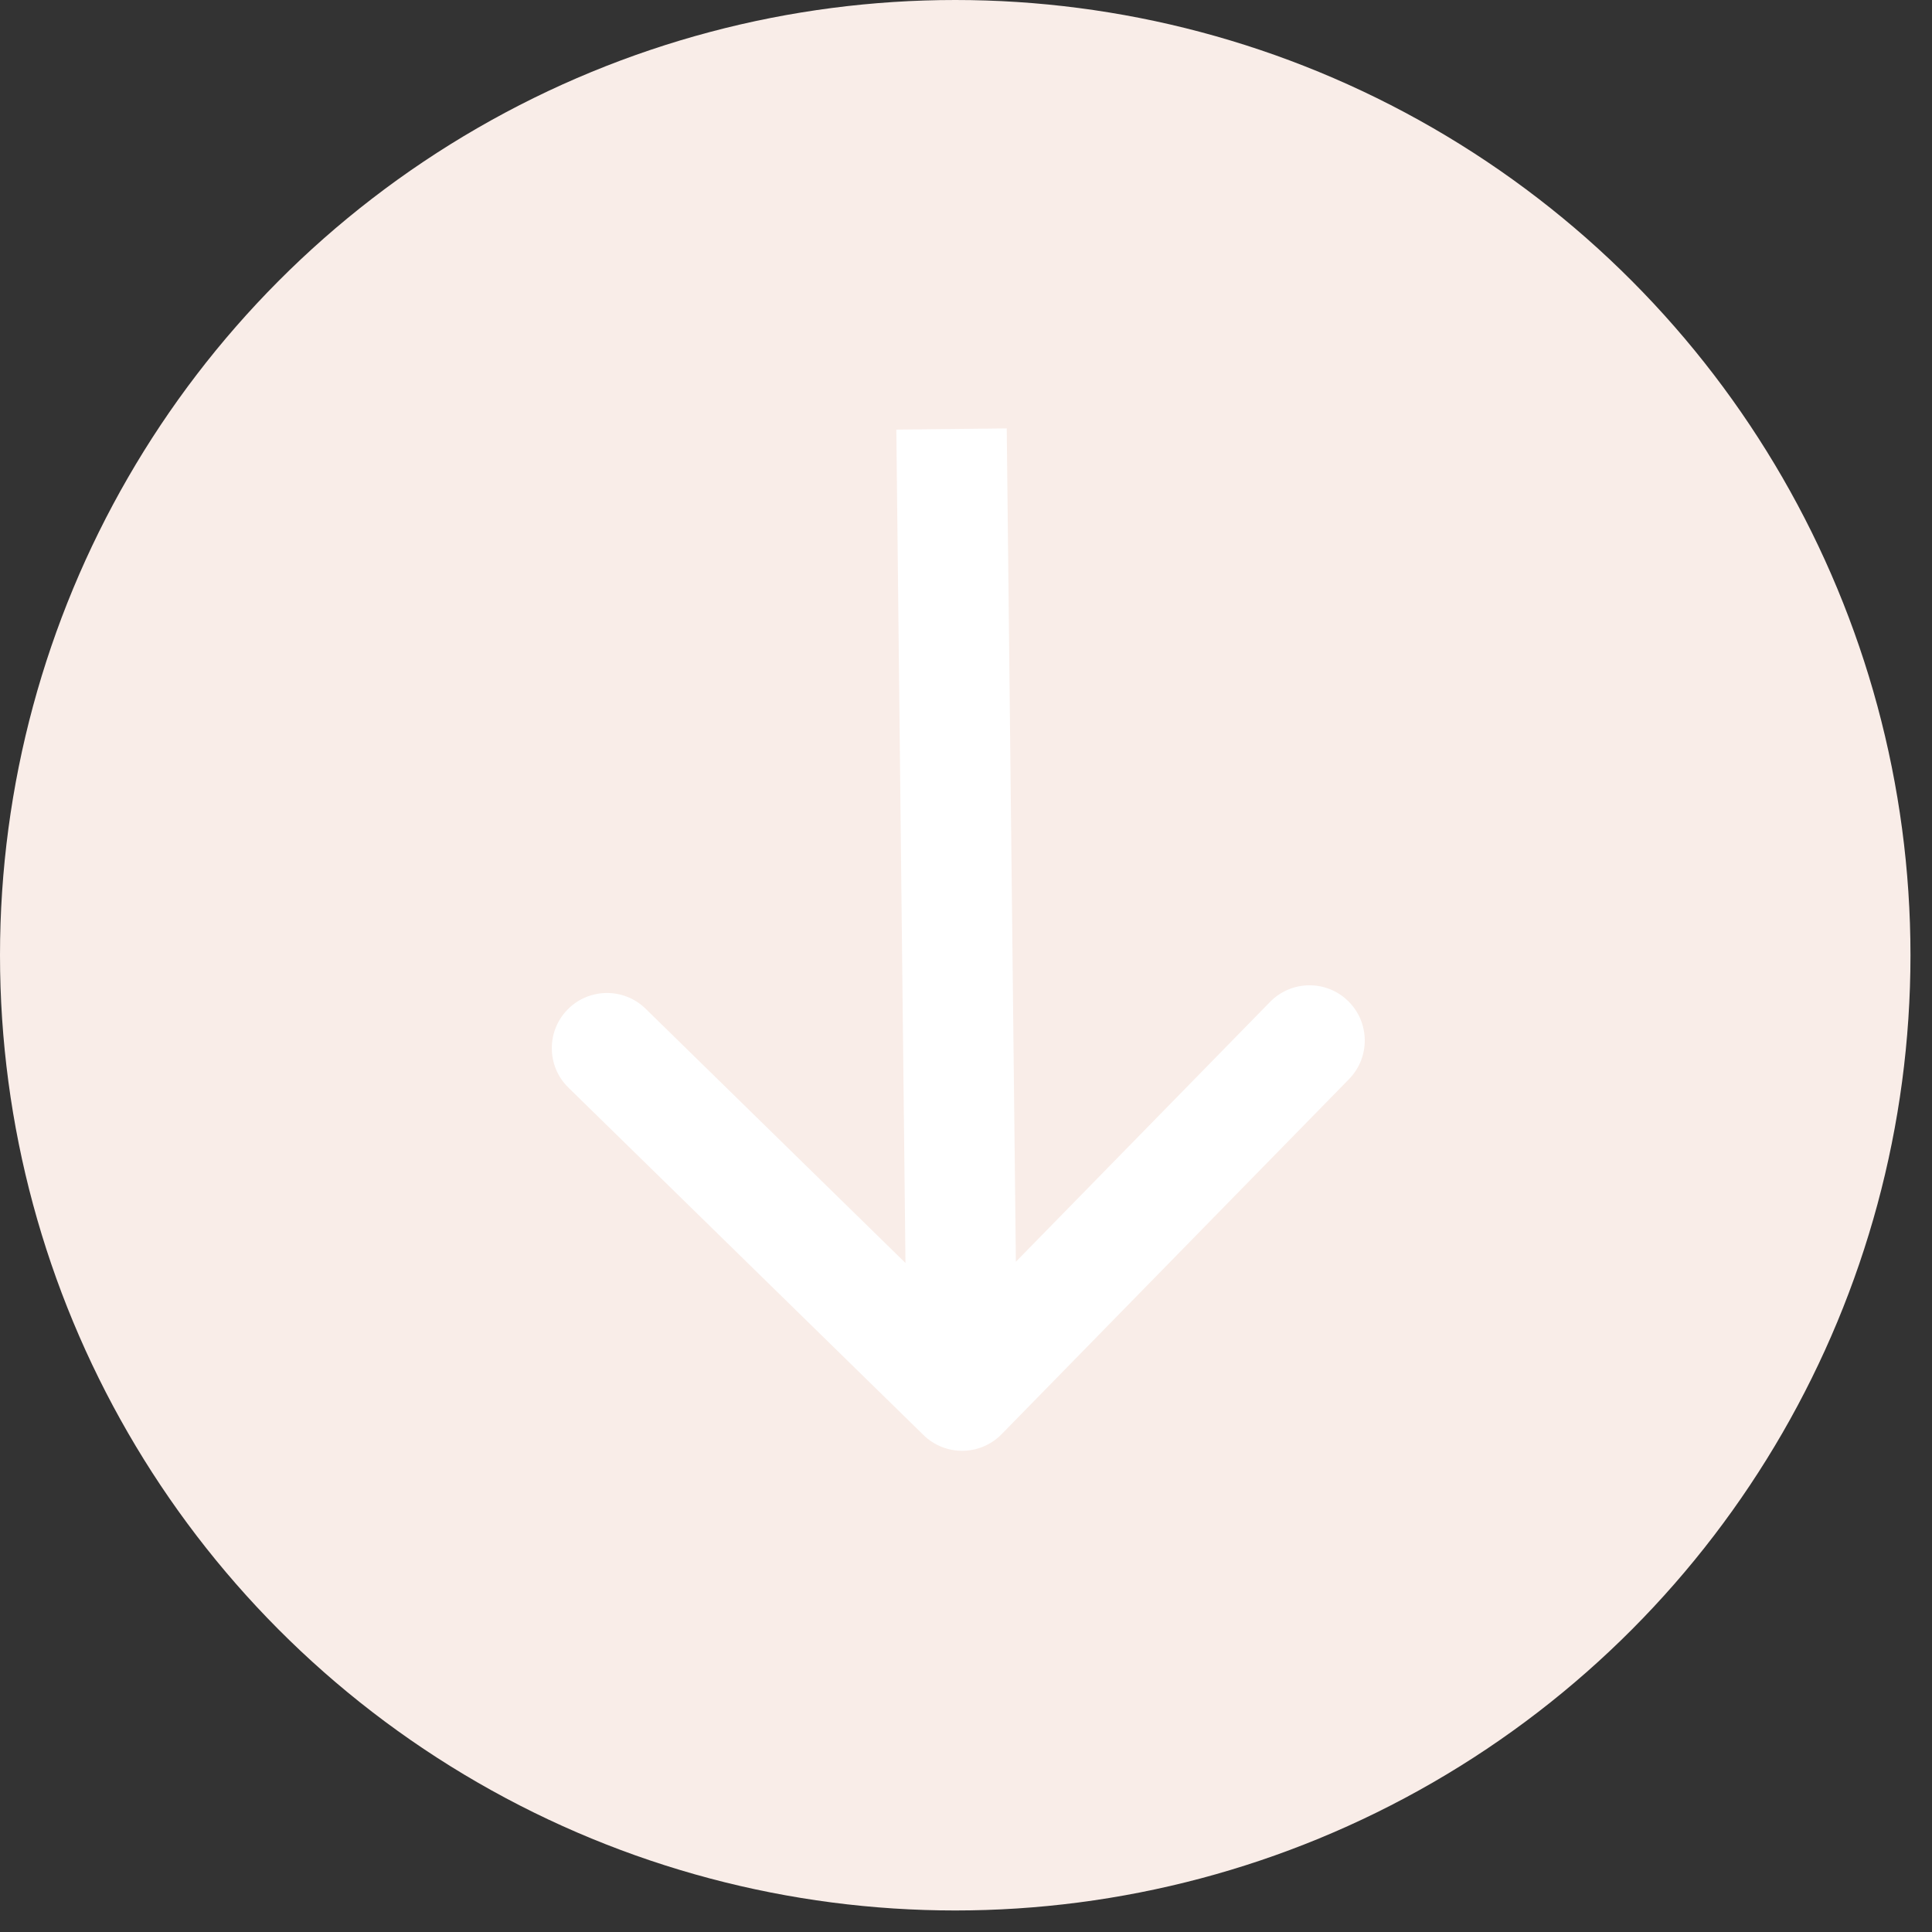
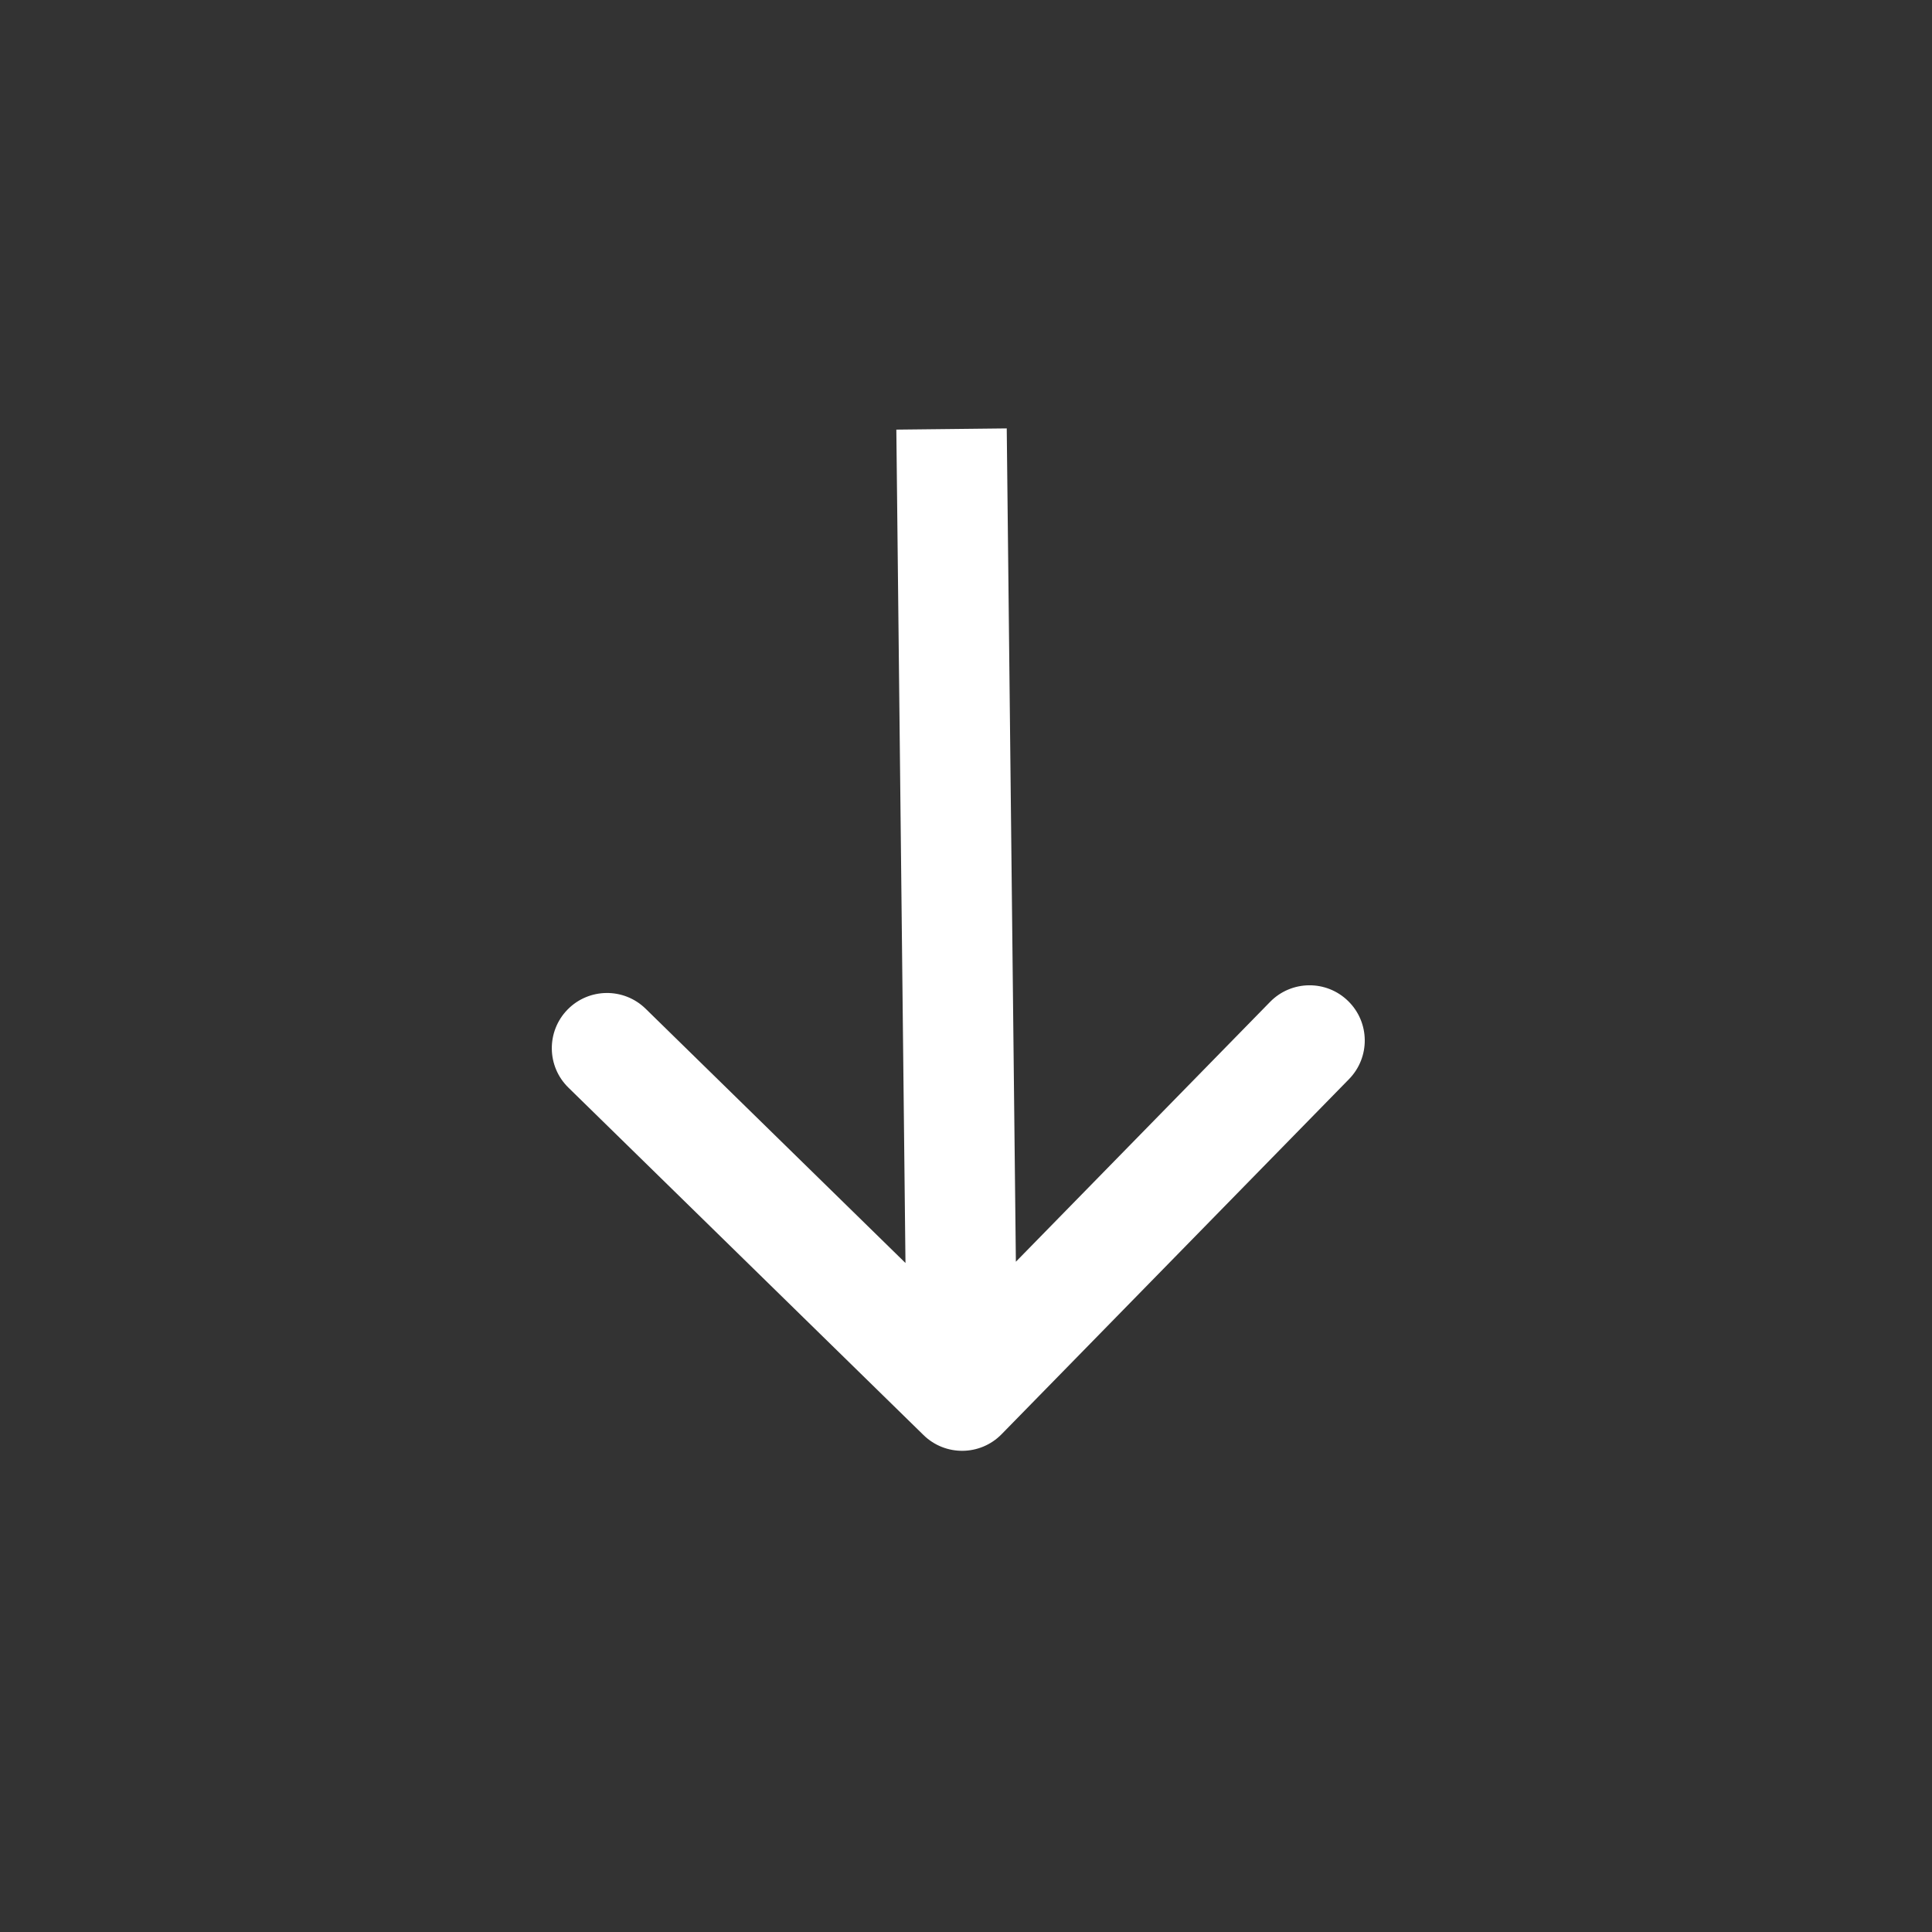
<svg xmlns="http://www.w3.org/2000/svg" width="35" height="35" viewBox="0 0 35 35" fill="none">
  <rect x="0" y="0" width="35" height="35" fill="#333333" stroke="none" />
-   <circle cx="17.305" cy="17.305" r="17.305" fill="#F9EDE8" />
  <path d="M16.73 25.997C17.125 26.384 17.758 26.377 18.145 25.982L24.439 19.549C24.825 19.154 24.818 18.521 24.423 18.135C24.028 17.748 23.395 17.756 23.009 18.15L17.414 23.869L11.696 18.274C11.301 17.888 10.668 17.895 10.282 18.289C9.896 18.684 9.902 19.317 10.297 19.703L16.73 25.997ZM17.238 7.772L16.238 7.783L16.43 25.294L17.43 25.283L18.43 25.272L18.238 7.761L17.238 7.772Z" fill="white" />
</svg>